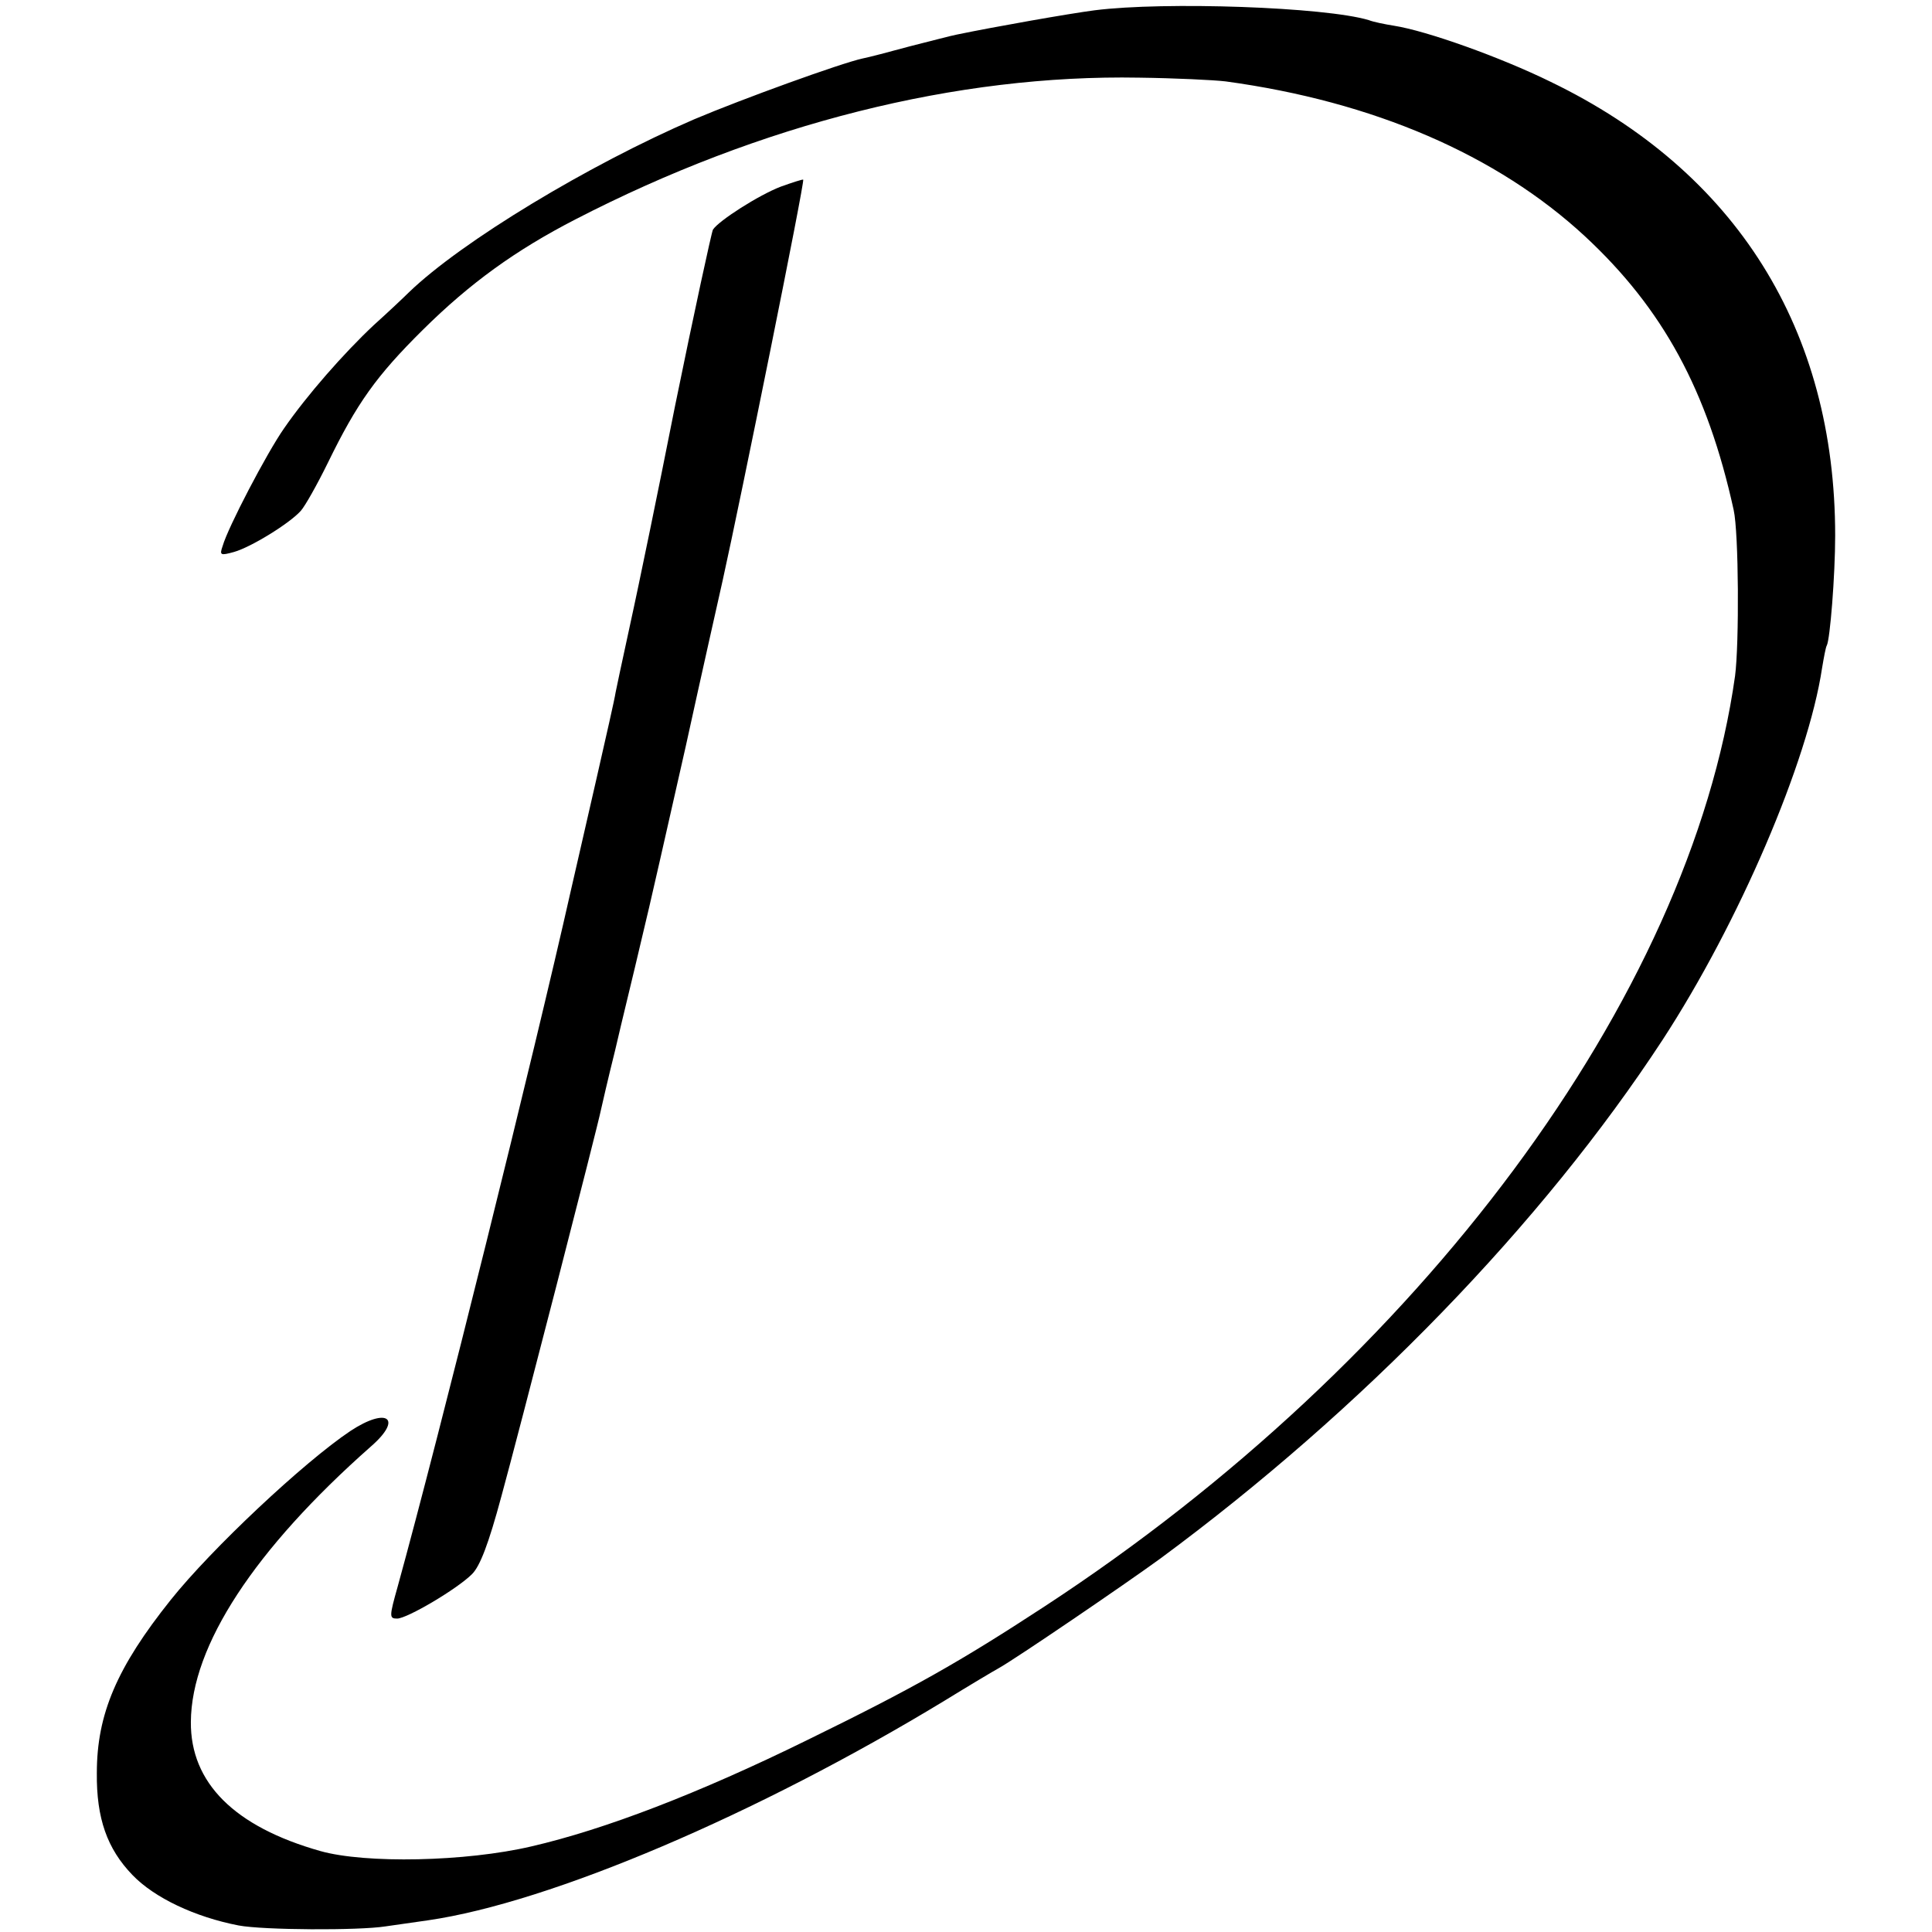
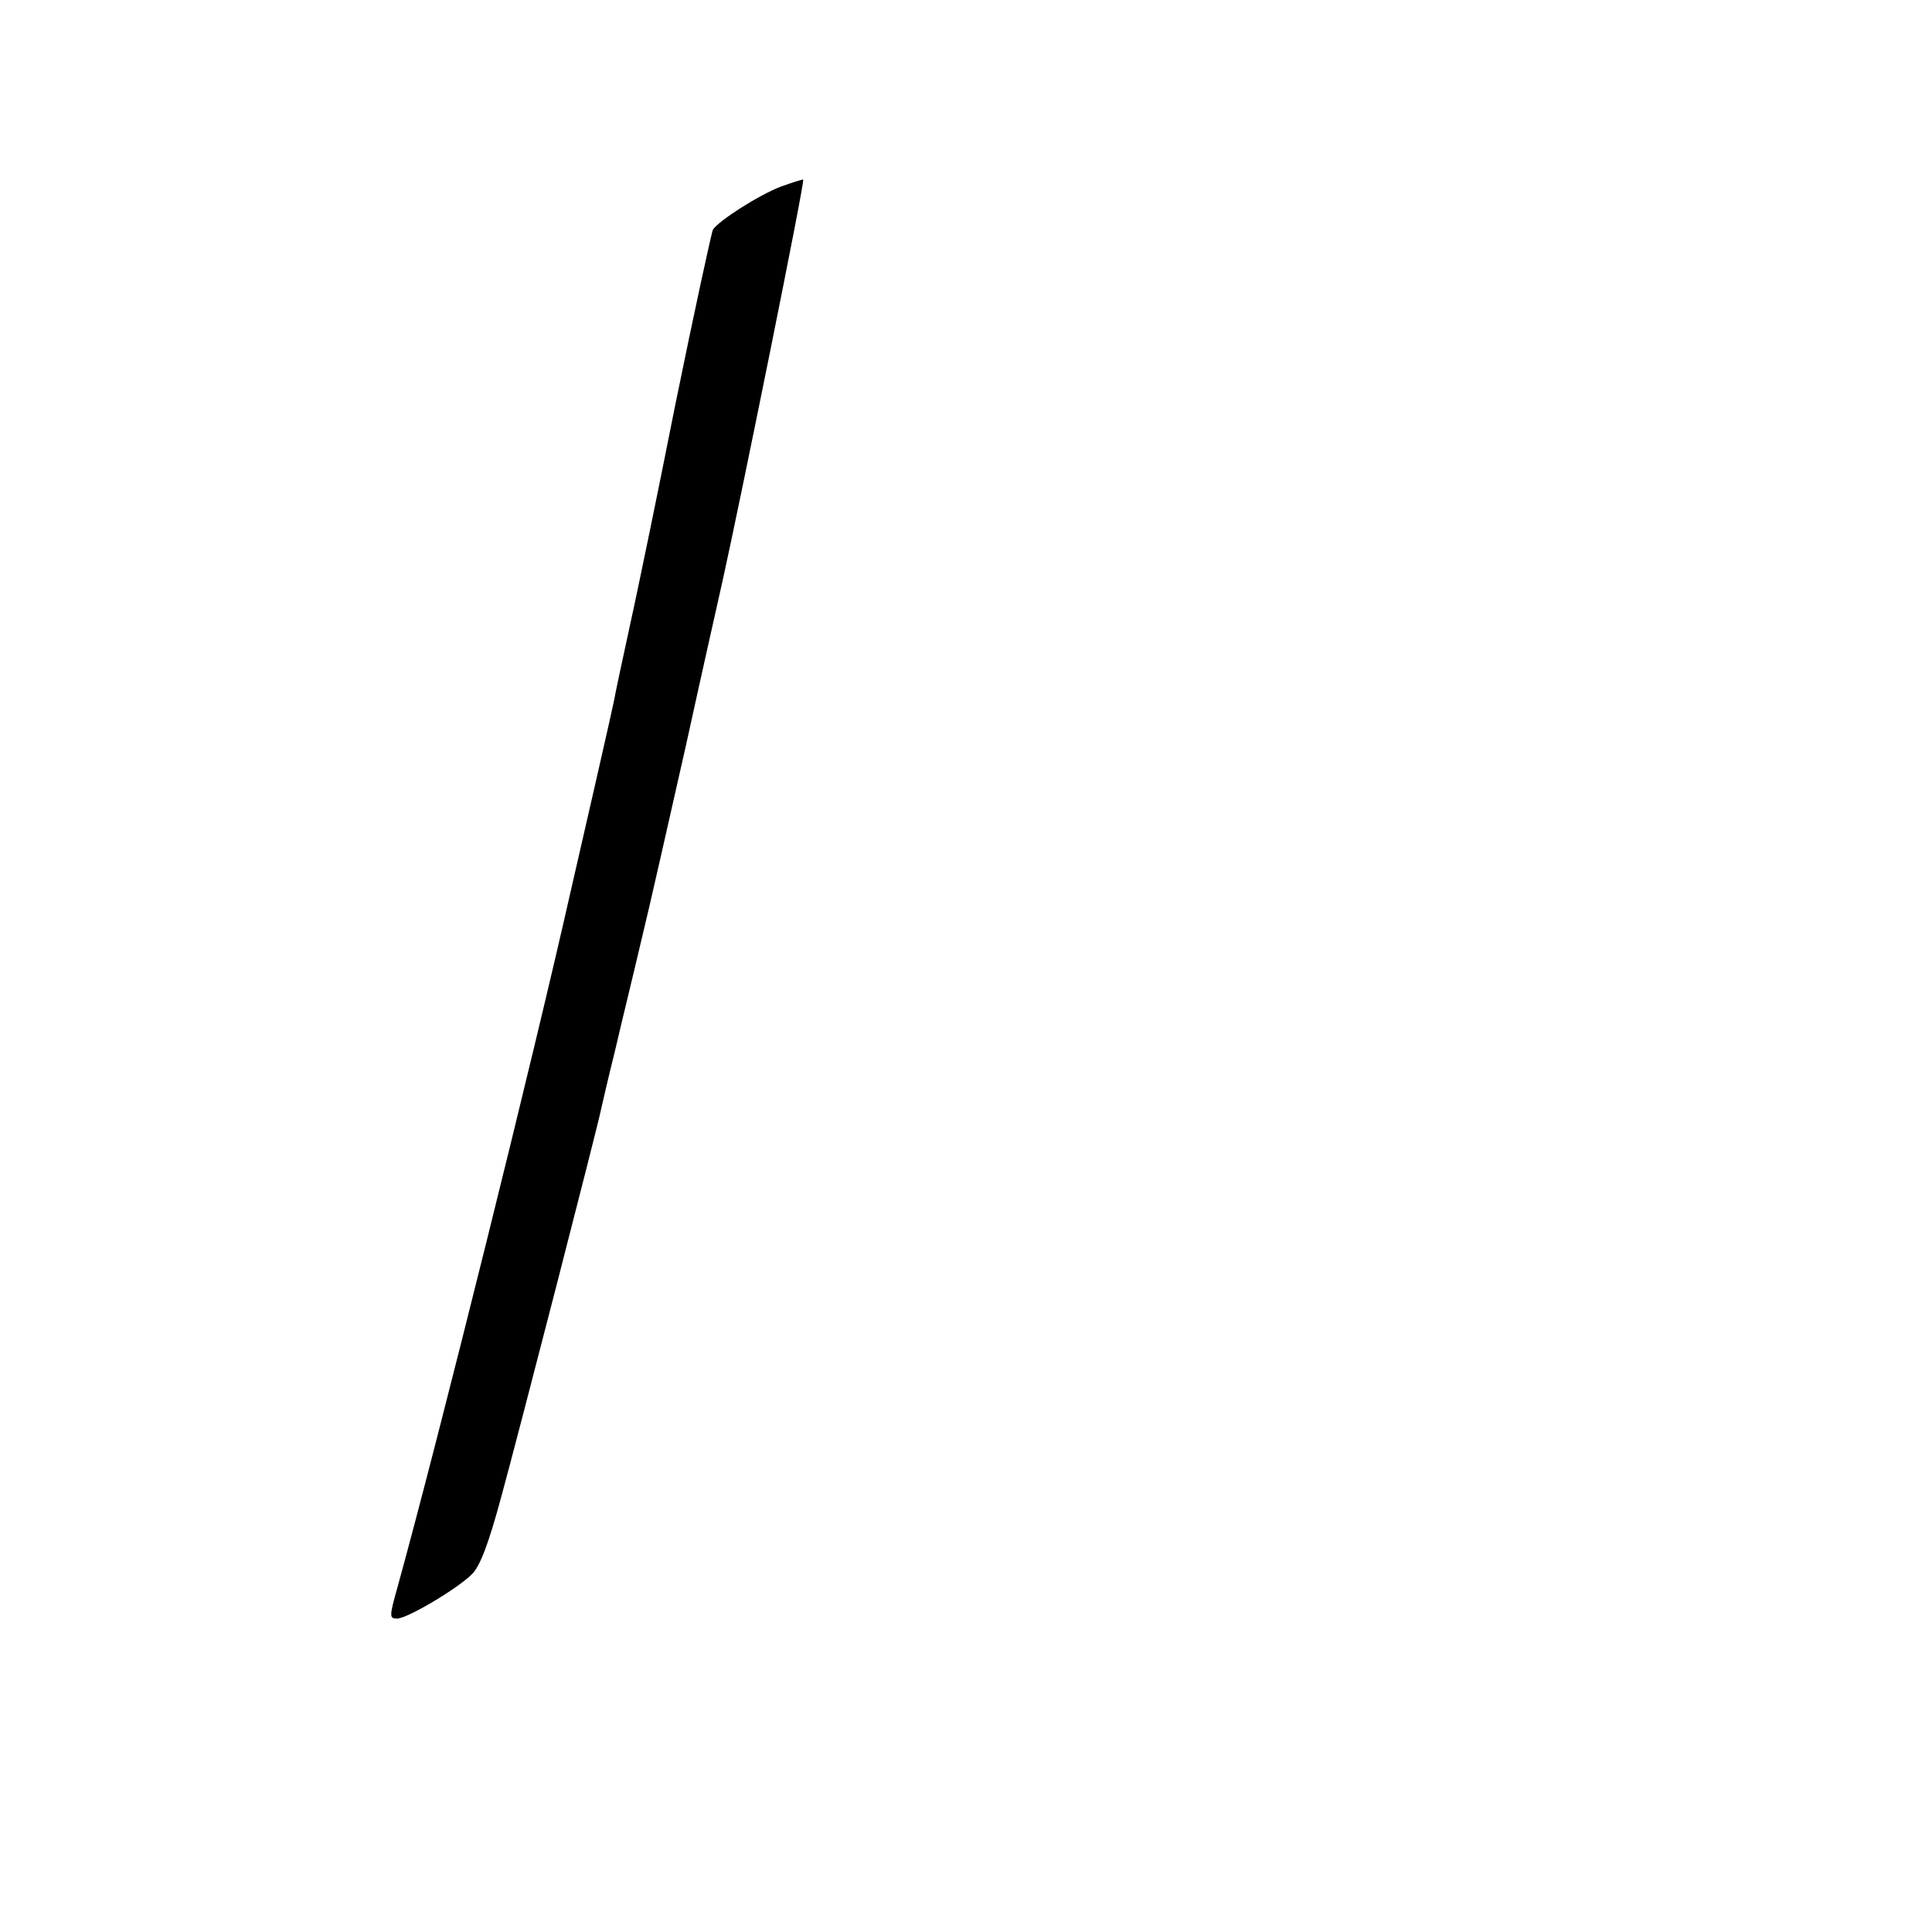
<svg xmlns="http://www.w3.org/2000/svg" version="1.0" width="413pt" height="413pt" viewBox="0 0 413 413" preserveAspectRatio="xMidYMid meet">
  <g transform="translate(0,413) scale(0.1,-0.1)" fill="#000000" stroke="none">
-     <path d="M2340 4108 c-54 -7 -213 -35 -295 -52 -11 -2 -56 -14 -100 -25 -44 -12 -90 -24 -101 -26 -46 -10 -256 -86 -360 -130 -225 -97 -497 -261 -610 -370 -11 -11 -45 -43 -75 -70 -64 -60 -143 -150 -192 -221 -37 -53 -120 -212 -131 -251 -7 -20 -5 -21 24 -13 36 10 119 61 143 88 9 10 35 56 58 103 62 127 103 185 203 284 101 100 198 170 326 236 397 205 816 310 1205 303 77 -1 160 -5 185 -8 316 -43 580 -157 768 -331 167 -155 262 -330 318 -585 11 -49 12 -286 3 -355 -97 -688 -673 -1464 -1476 -1989 -182 -119 -281 -175 -508 -286 -232 -114 -433 -191 -589 -227 -141 -33 -355 -37 -451 -10 -184 52 -278 146 -277 276 1 163 136 369 385 589 69 60 35 85 -44 33 -100 -67 -297 -252 -384 -361 -115 -144 -158 -244 -158 -370 -1 -97 22 -162 76 -218 47 -49 134 -90 227 -108 53 -10 257 -11 314 -2 28 4 69 10 91 13 262 38 705 227 1105 470 52 32 104 63 115 69 36 20 268 178 345 234 431 318 817 716 1074 1109 163 250 311 595 341 795 4 24 8 45 10 48 7 12 18 150 18 235 0 440 -211 778 -608 970 -108 53 -265 109 -335 120 -19 3 -44 8 -54 12 -93 28 -436 40 -586 21z" />
    <path d="M1669 3731 c-47 -18 -133 -73 -145 -92 -3 -6 -40 -176 -81 -377 -40 -202 -76 -374 -78 -383 -6 -30 -44 -203 -49 -229 -2 -14 -21 -97 -41 -185 -40 -176 -39 -169 -55 -240 -78 -347 -280 -1161 -370 -1487 -18 -64 -18 -68 -1 -68 21 0 128 63 160 95 17 17 35 63 63 167 36 131 206 791 213 827 2 9 15 66 30 126 14 61 40 166 56 235 17 69 59 256 95 415 35 160 71 319 79 355 38 171 176 853 172 856 -1 1 -23 -6 -48 -15z" />
  </g>
</svg>